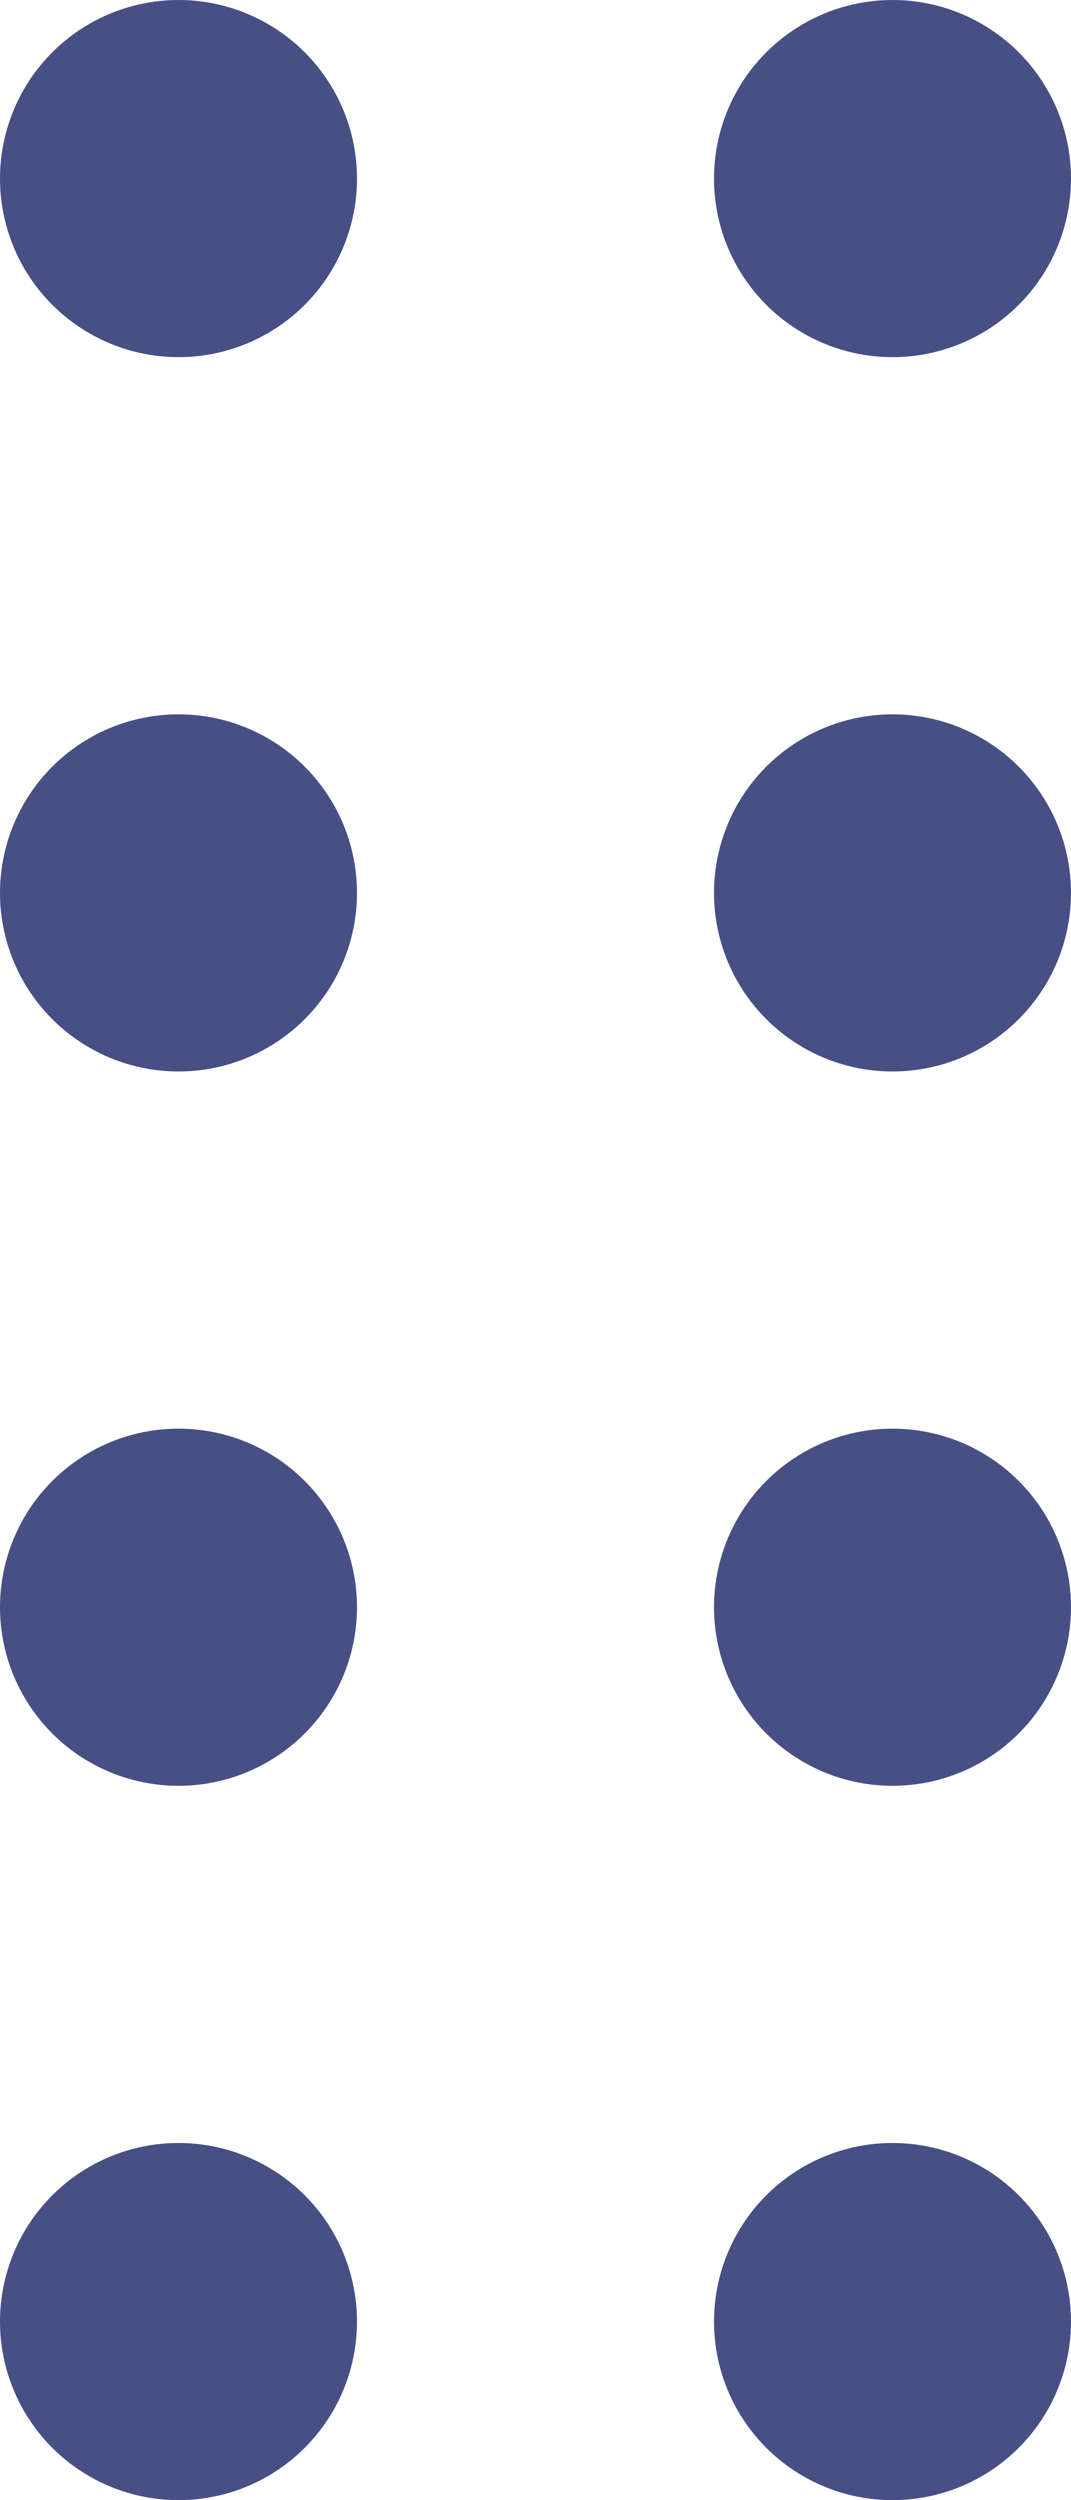
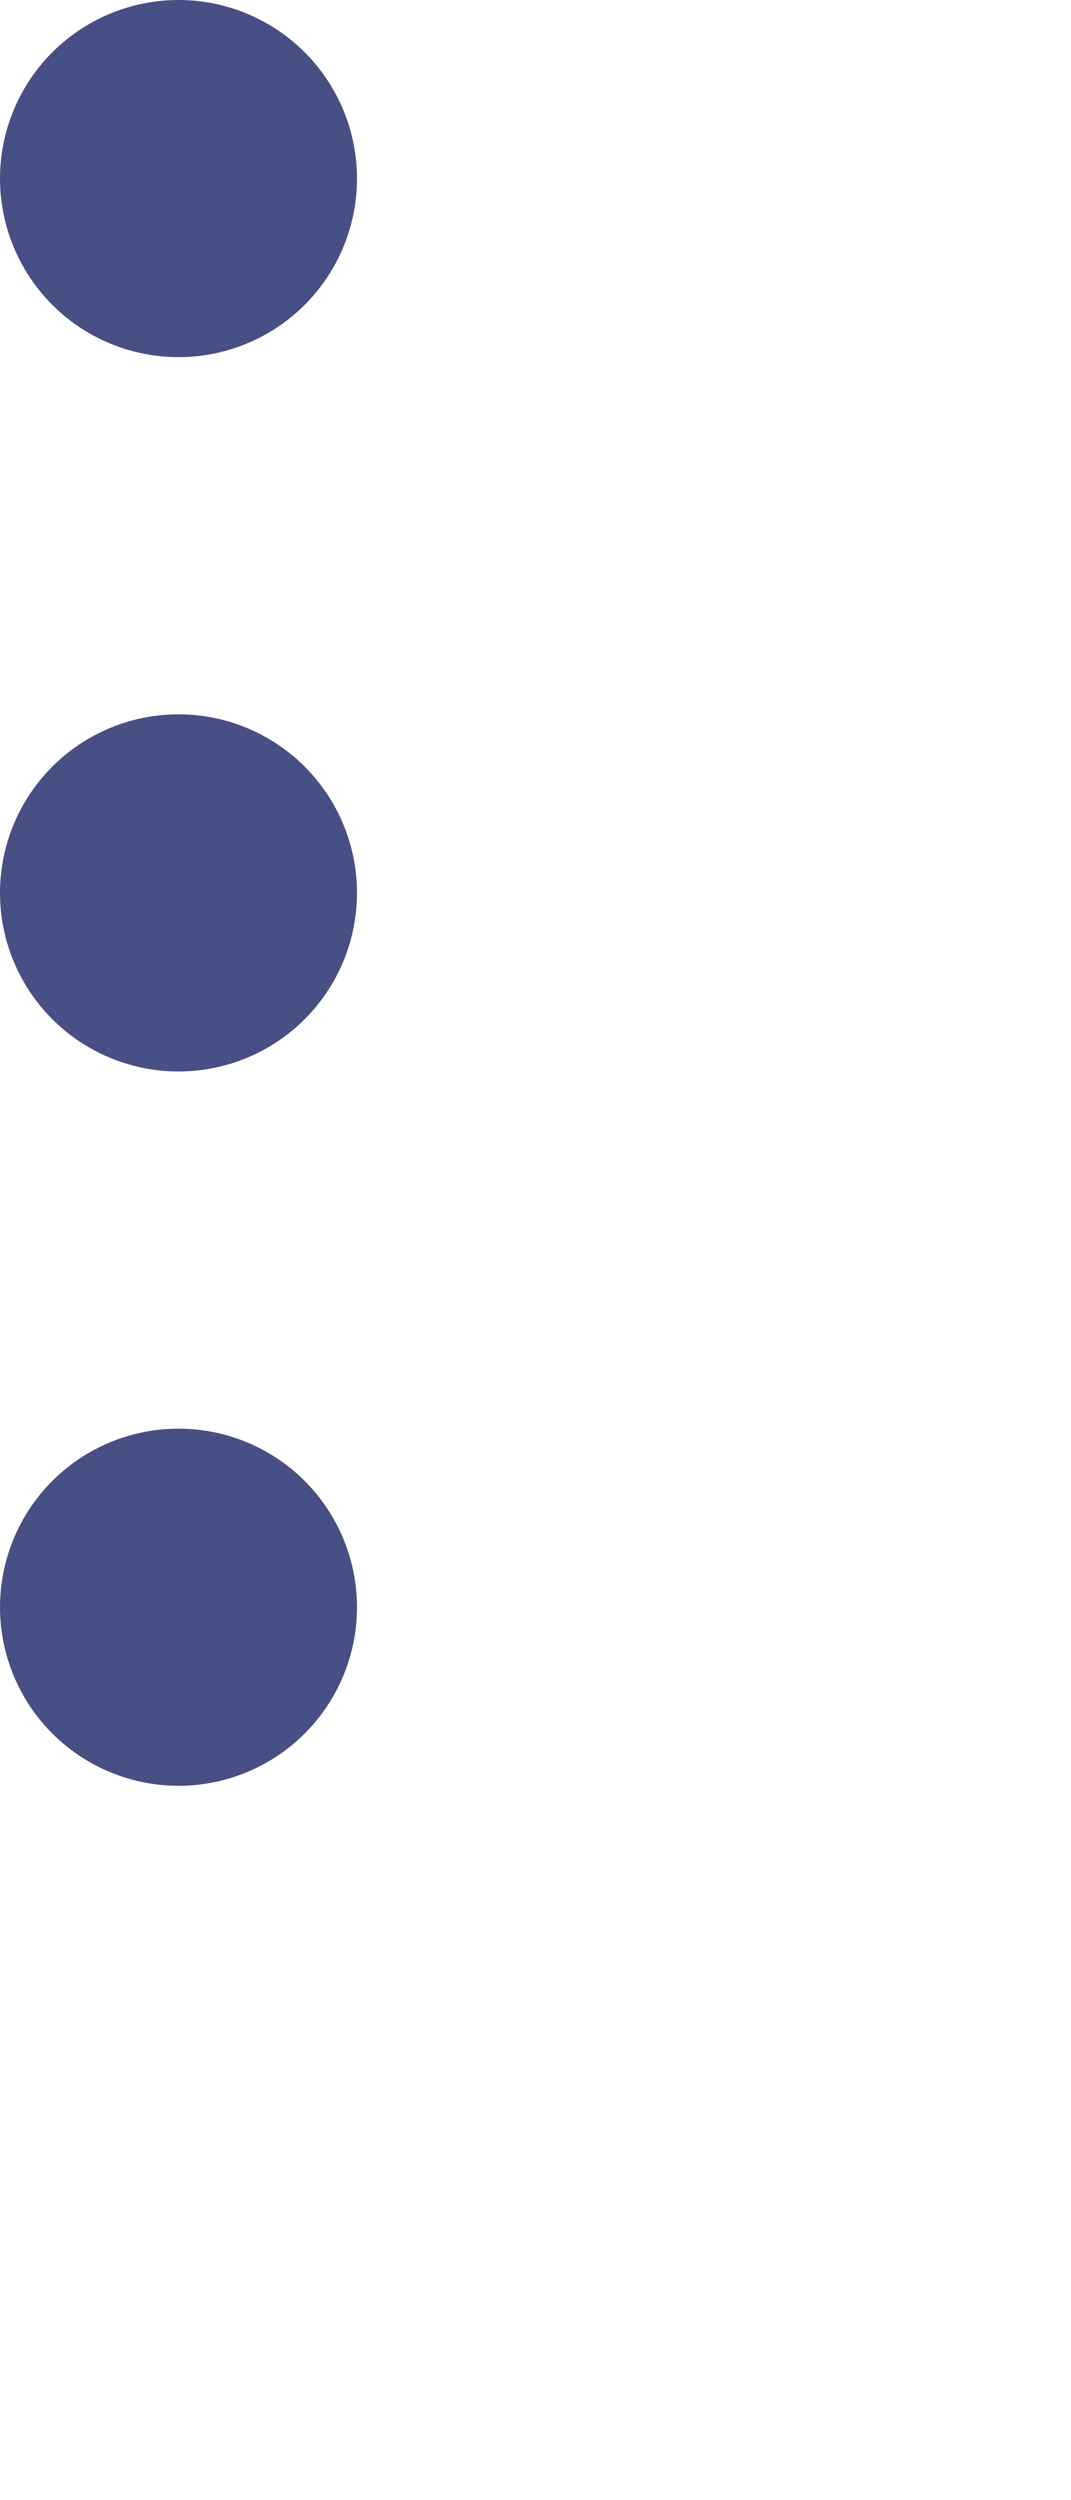
<svg xmlns="http://www.w3.org/2000/svg" width="6" height="14" viewBox="0 0 6 14" fill="none">
  <circle cx="1" cy="1" r="1" fill="#474F85" />
  <circle cx="1" cy="5" r="1" fill="#474F85" />
  <circle cx="1" cy="9" r="1" fill="#474F85" />
-   <circle cx="1" cy="13" r="1" fill="#474F85" />
-   <circle cx="5" cy="1" r="1" fill="#474F85" />
-   <circle cx="5" cy="5" r="1" fill="#474F85" />
-   <circle cx="5" cy="9" r="1" fill="#474F85" />
-   <circle cx="5" cy="13" r="1" fill="#474F85" />
</svg>